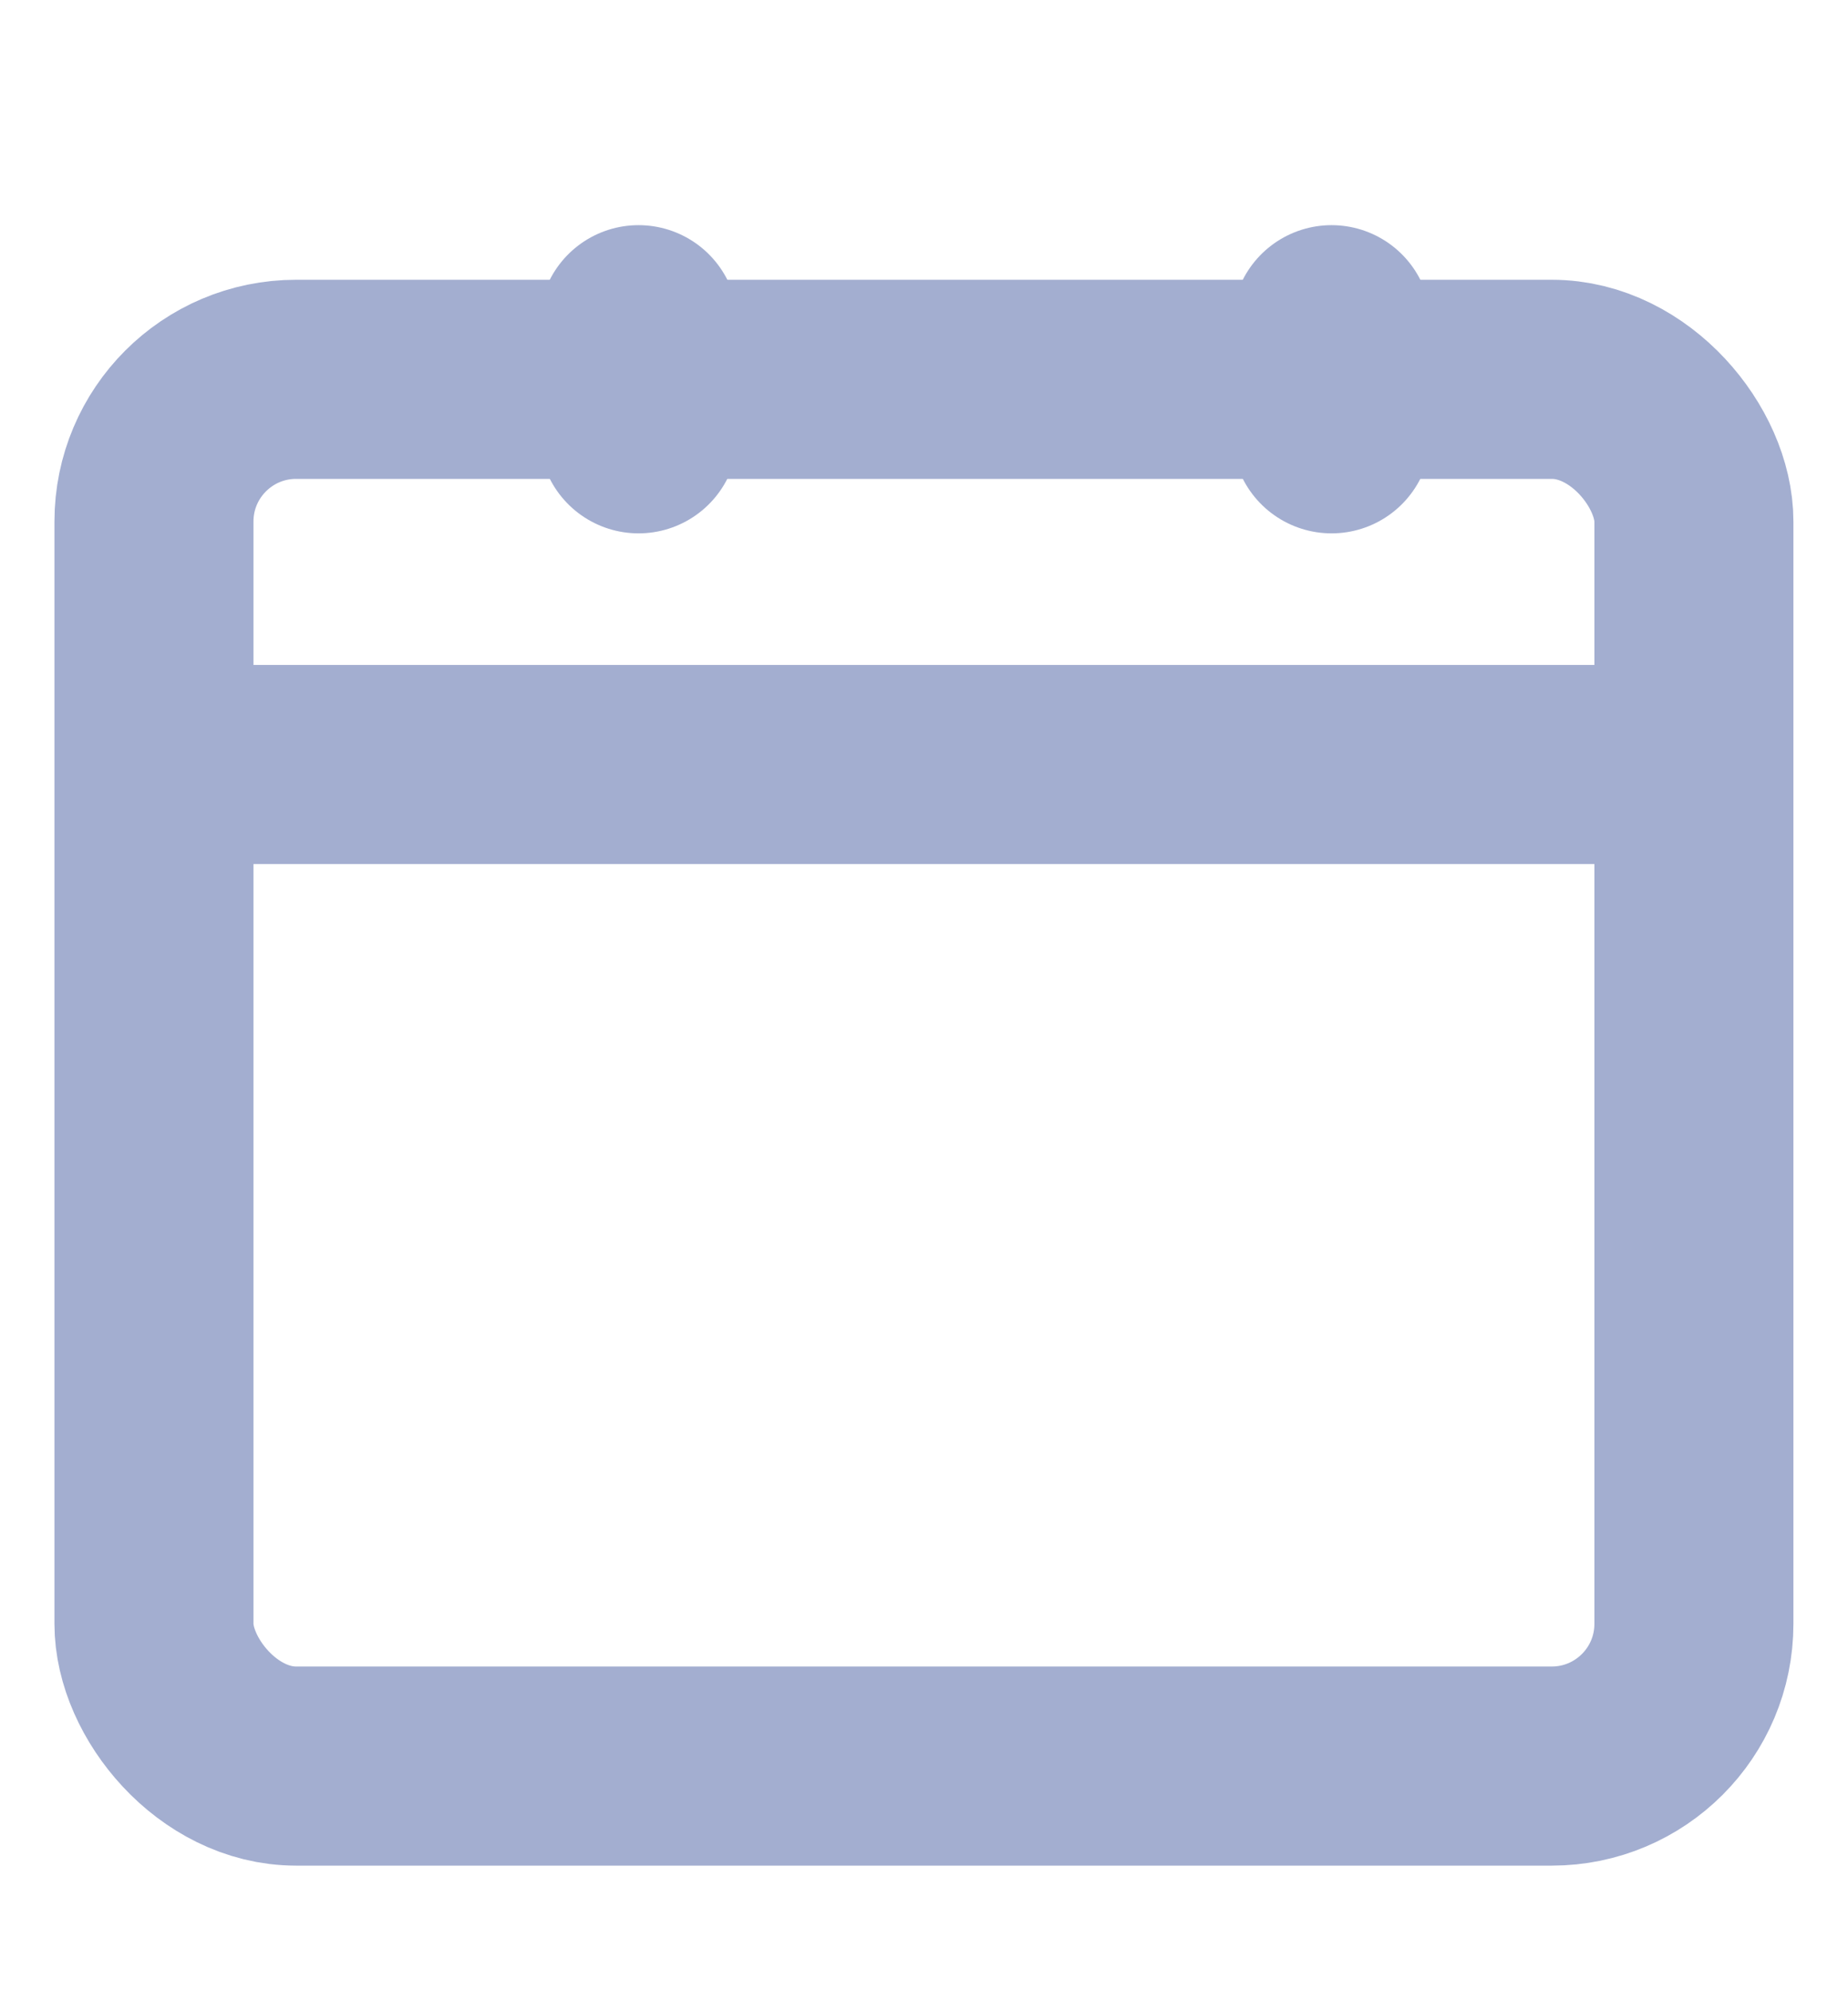
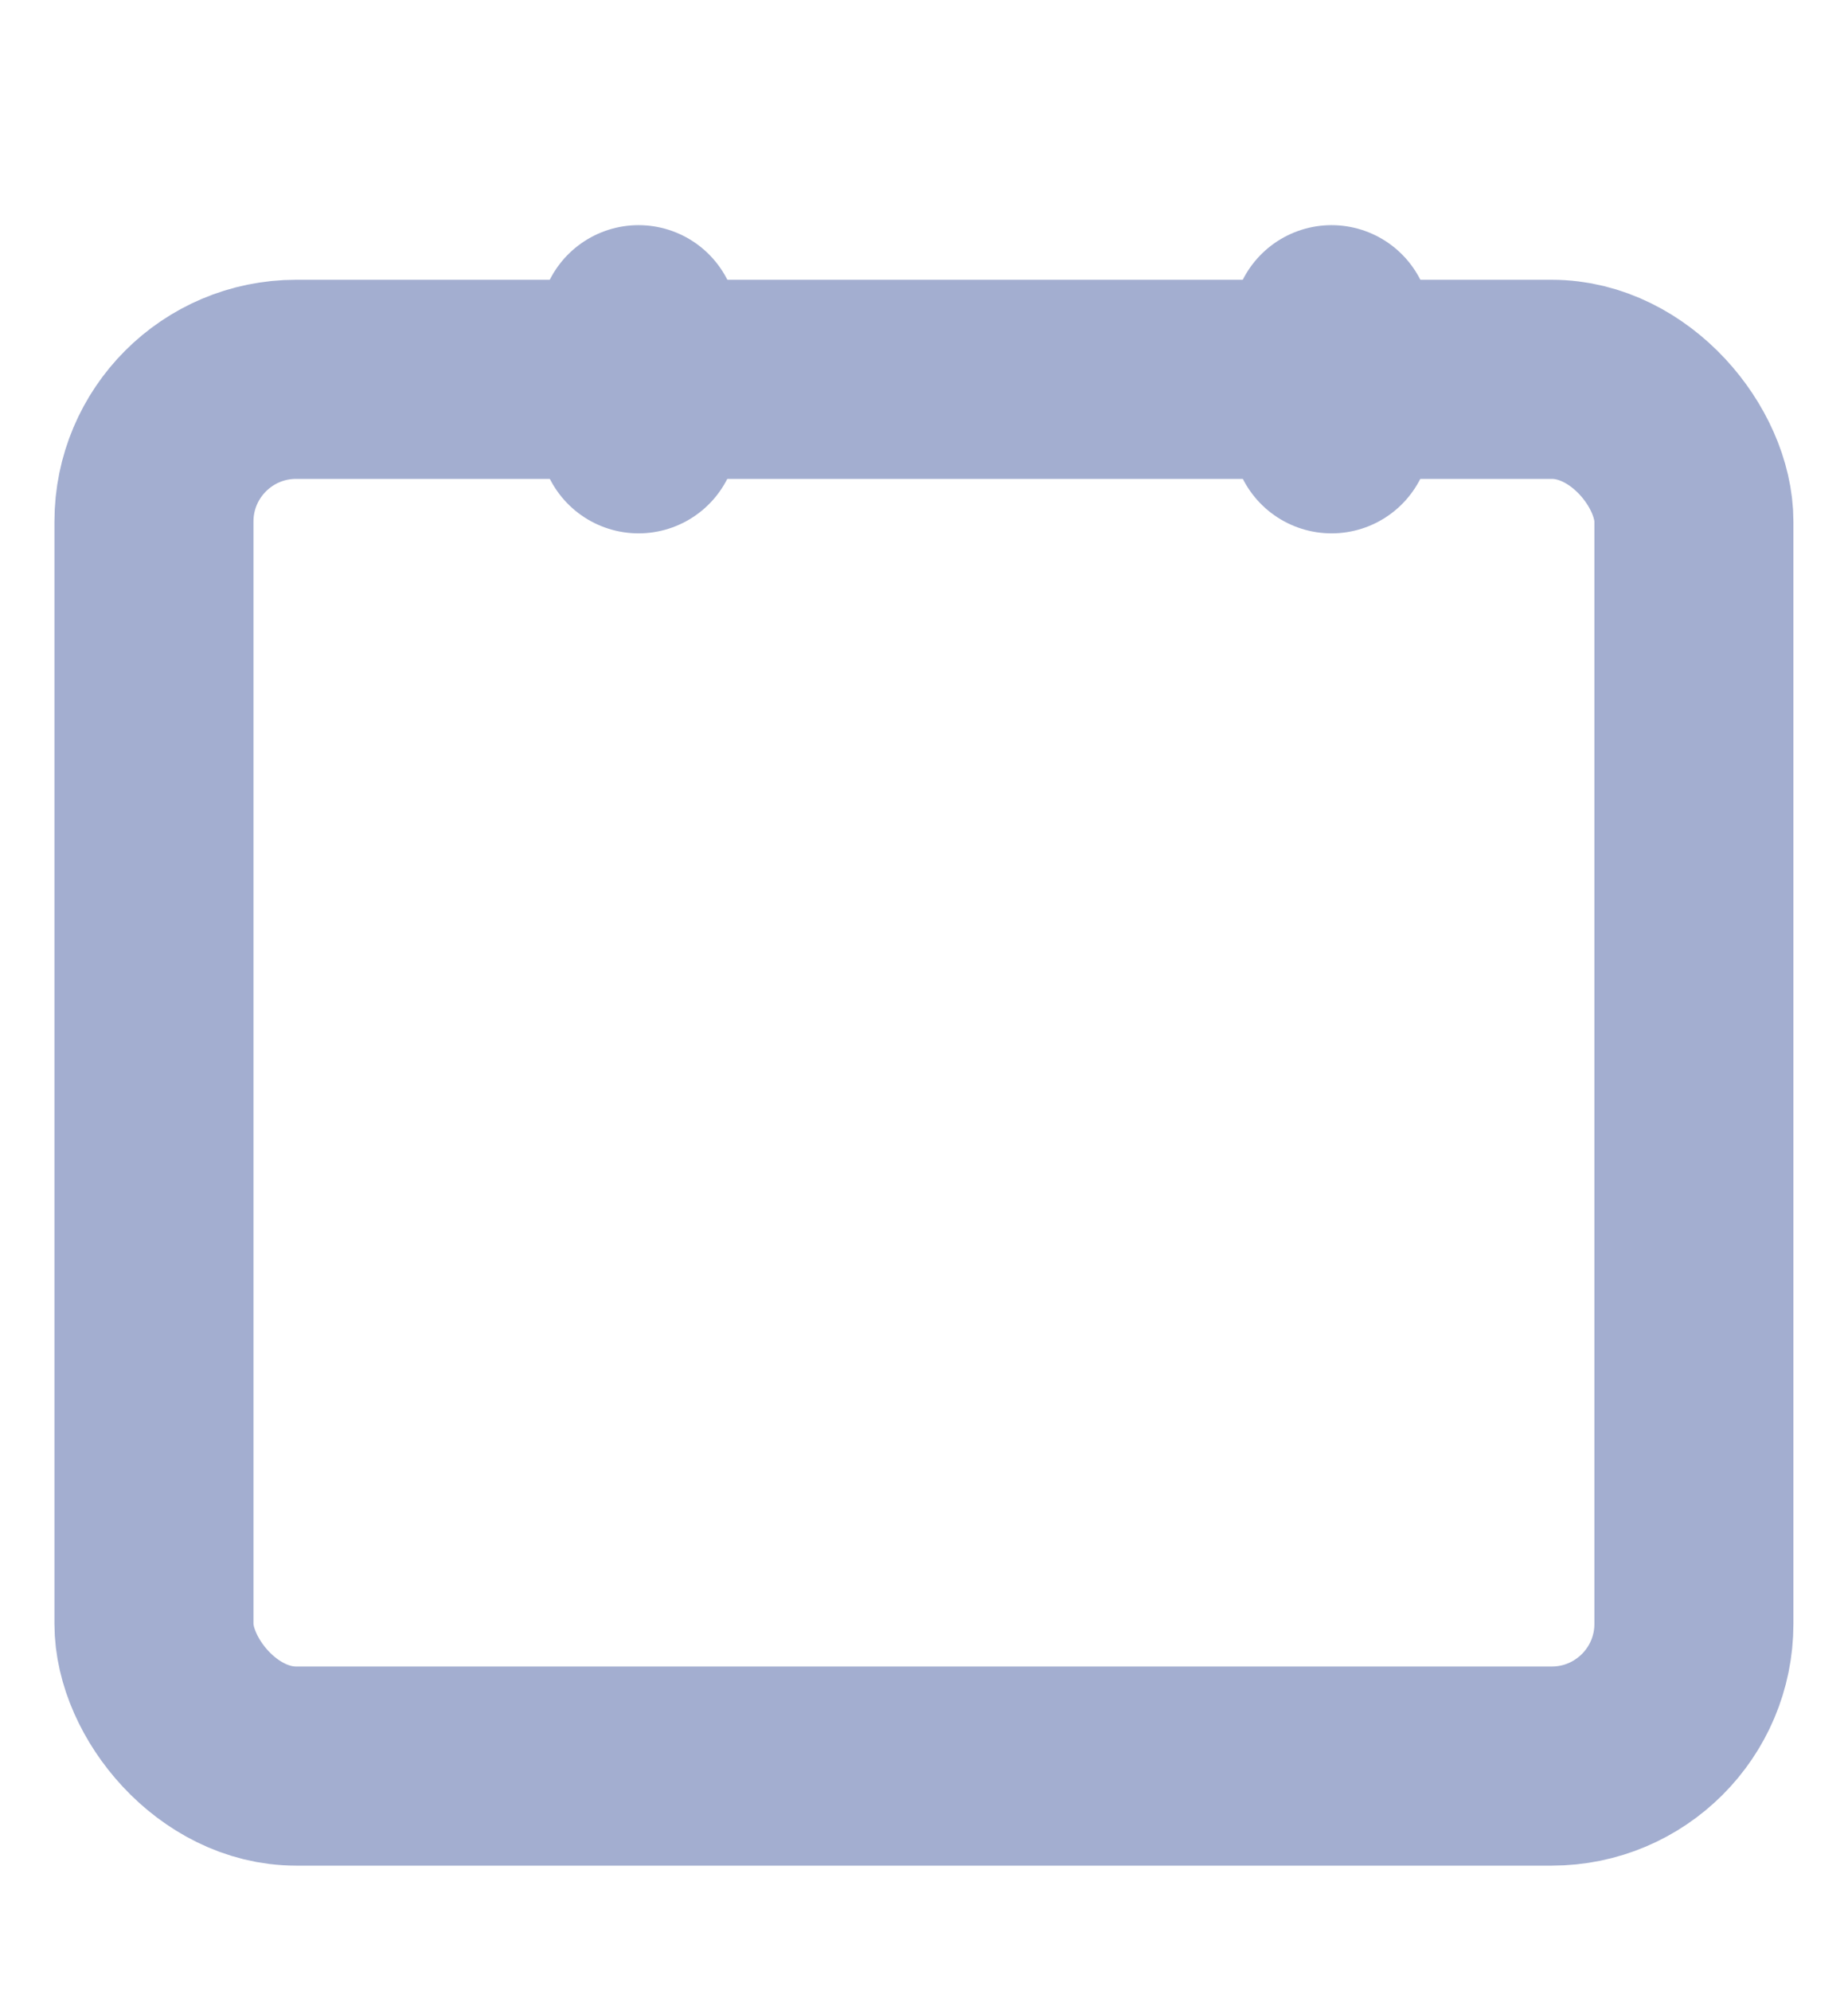
<svg xmlns="http://www.w3.org/2000/svg" width="13" height="14" viewBox="0 0 13 14" fill="none">
  <rect x="1.083" y="2.667" width="10.833" height="9.75" rx="1" stroke="#A3AED0" stroke-width="1.4" />
-   <path d="M1.625 5.375L11.375 5.375" stroke="#A3AED0" stroke-width="1.4" stroke-linecap="round" stroke-linejoin="round" />
  <line x1="9.367" y1="2.283" x2="9.367" y2="3.05" stroke="#A3AED0" stroke-width="1.4" stroke-linecap="round" />
  <line x1="4.492" y1="2.283" x2="4.492" y2="3.05" stroke="#A3AED0" stroke-width="1.4" stroke-linecap="round" />
</svg>